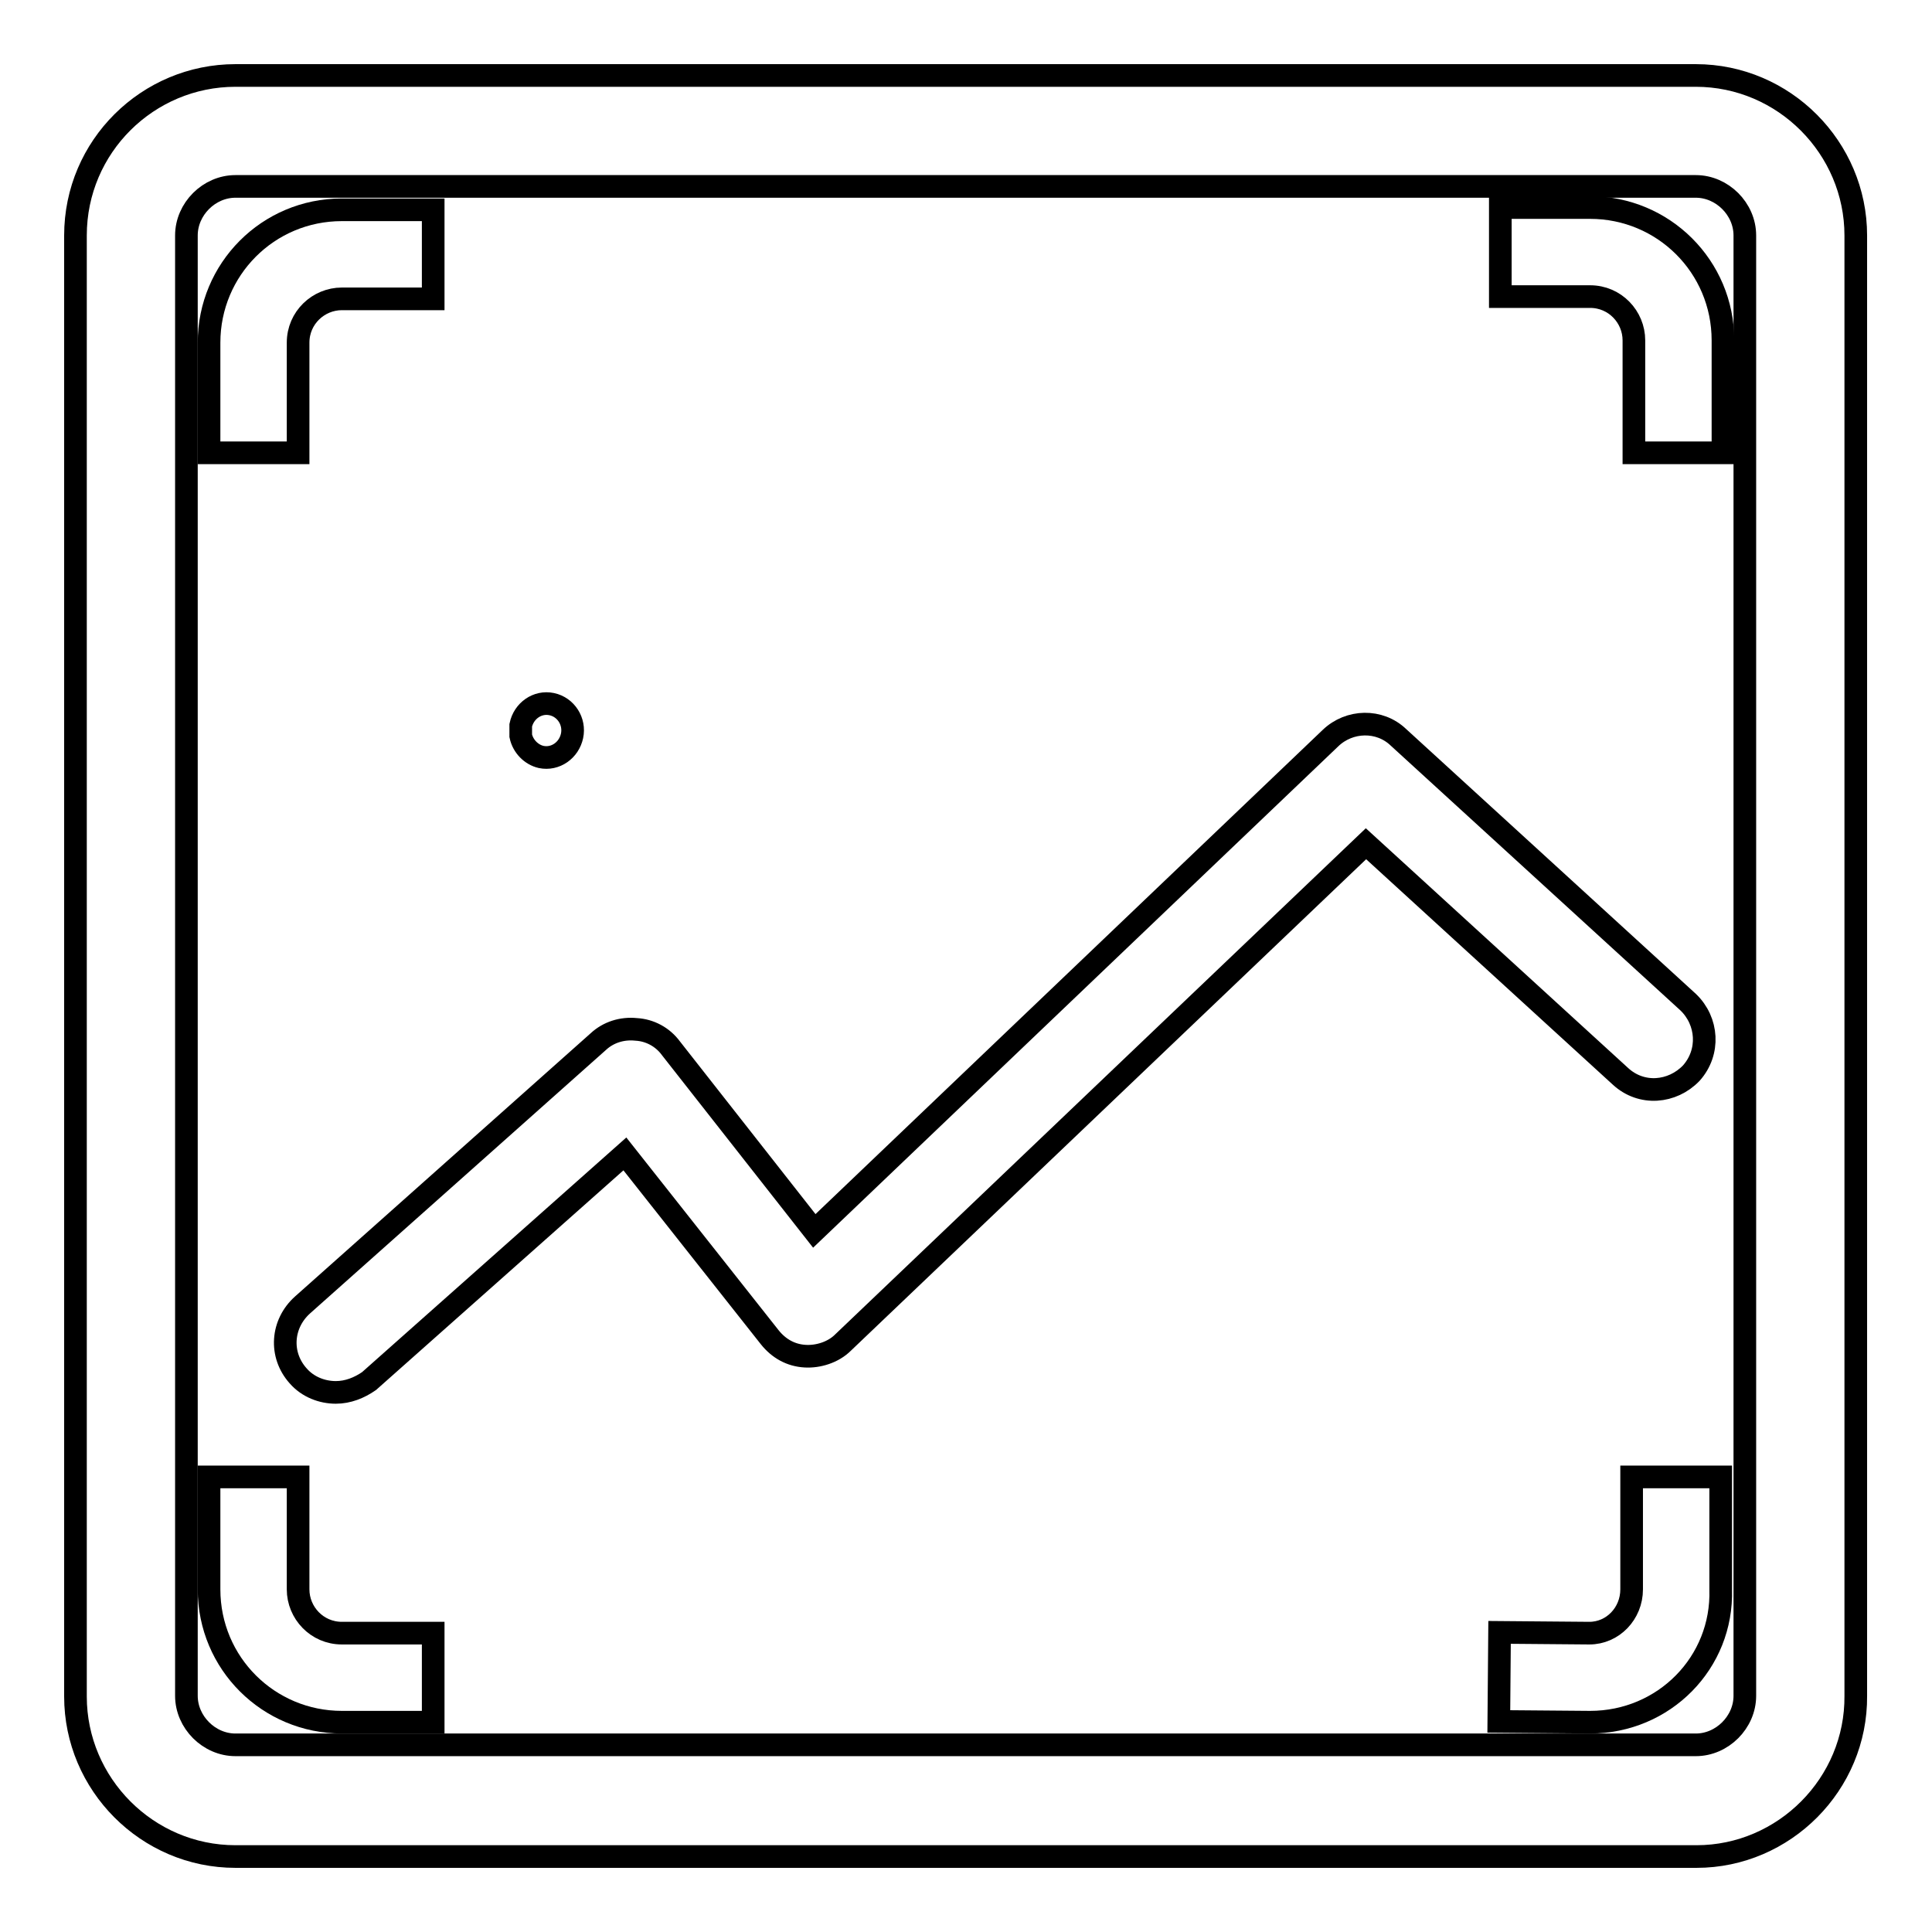
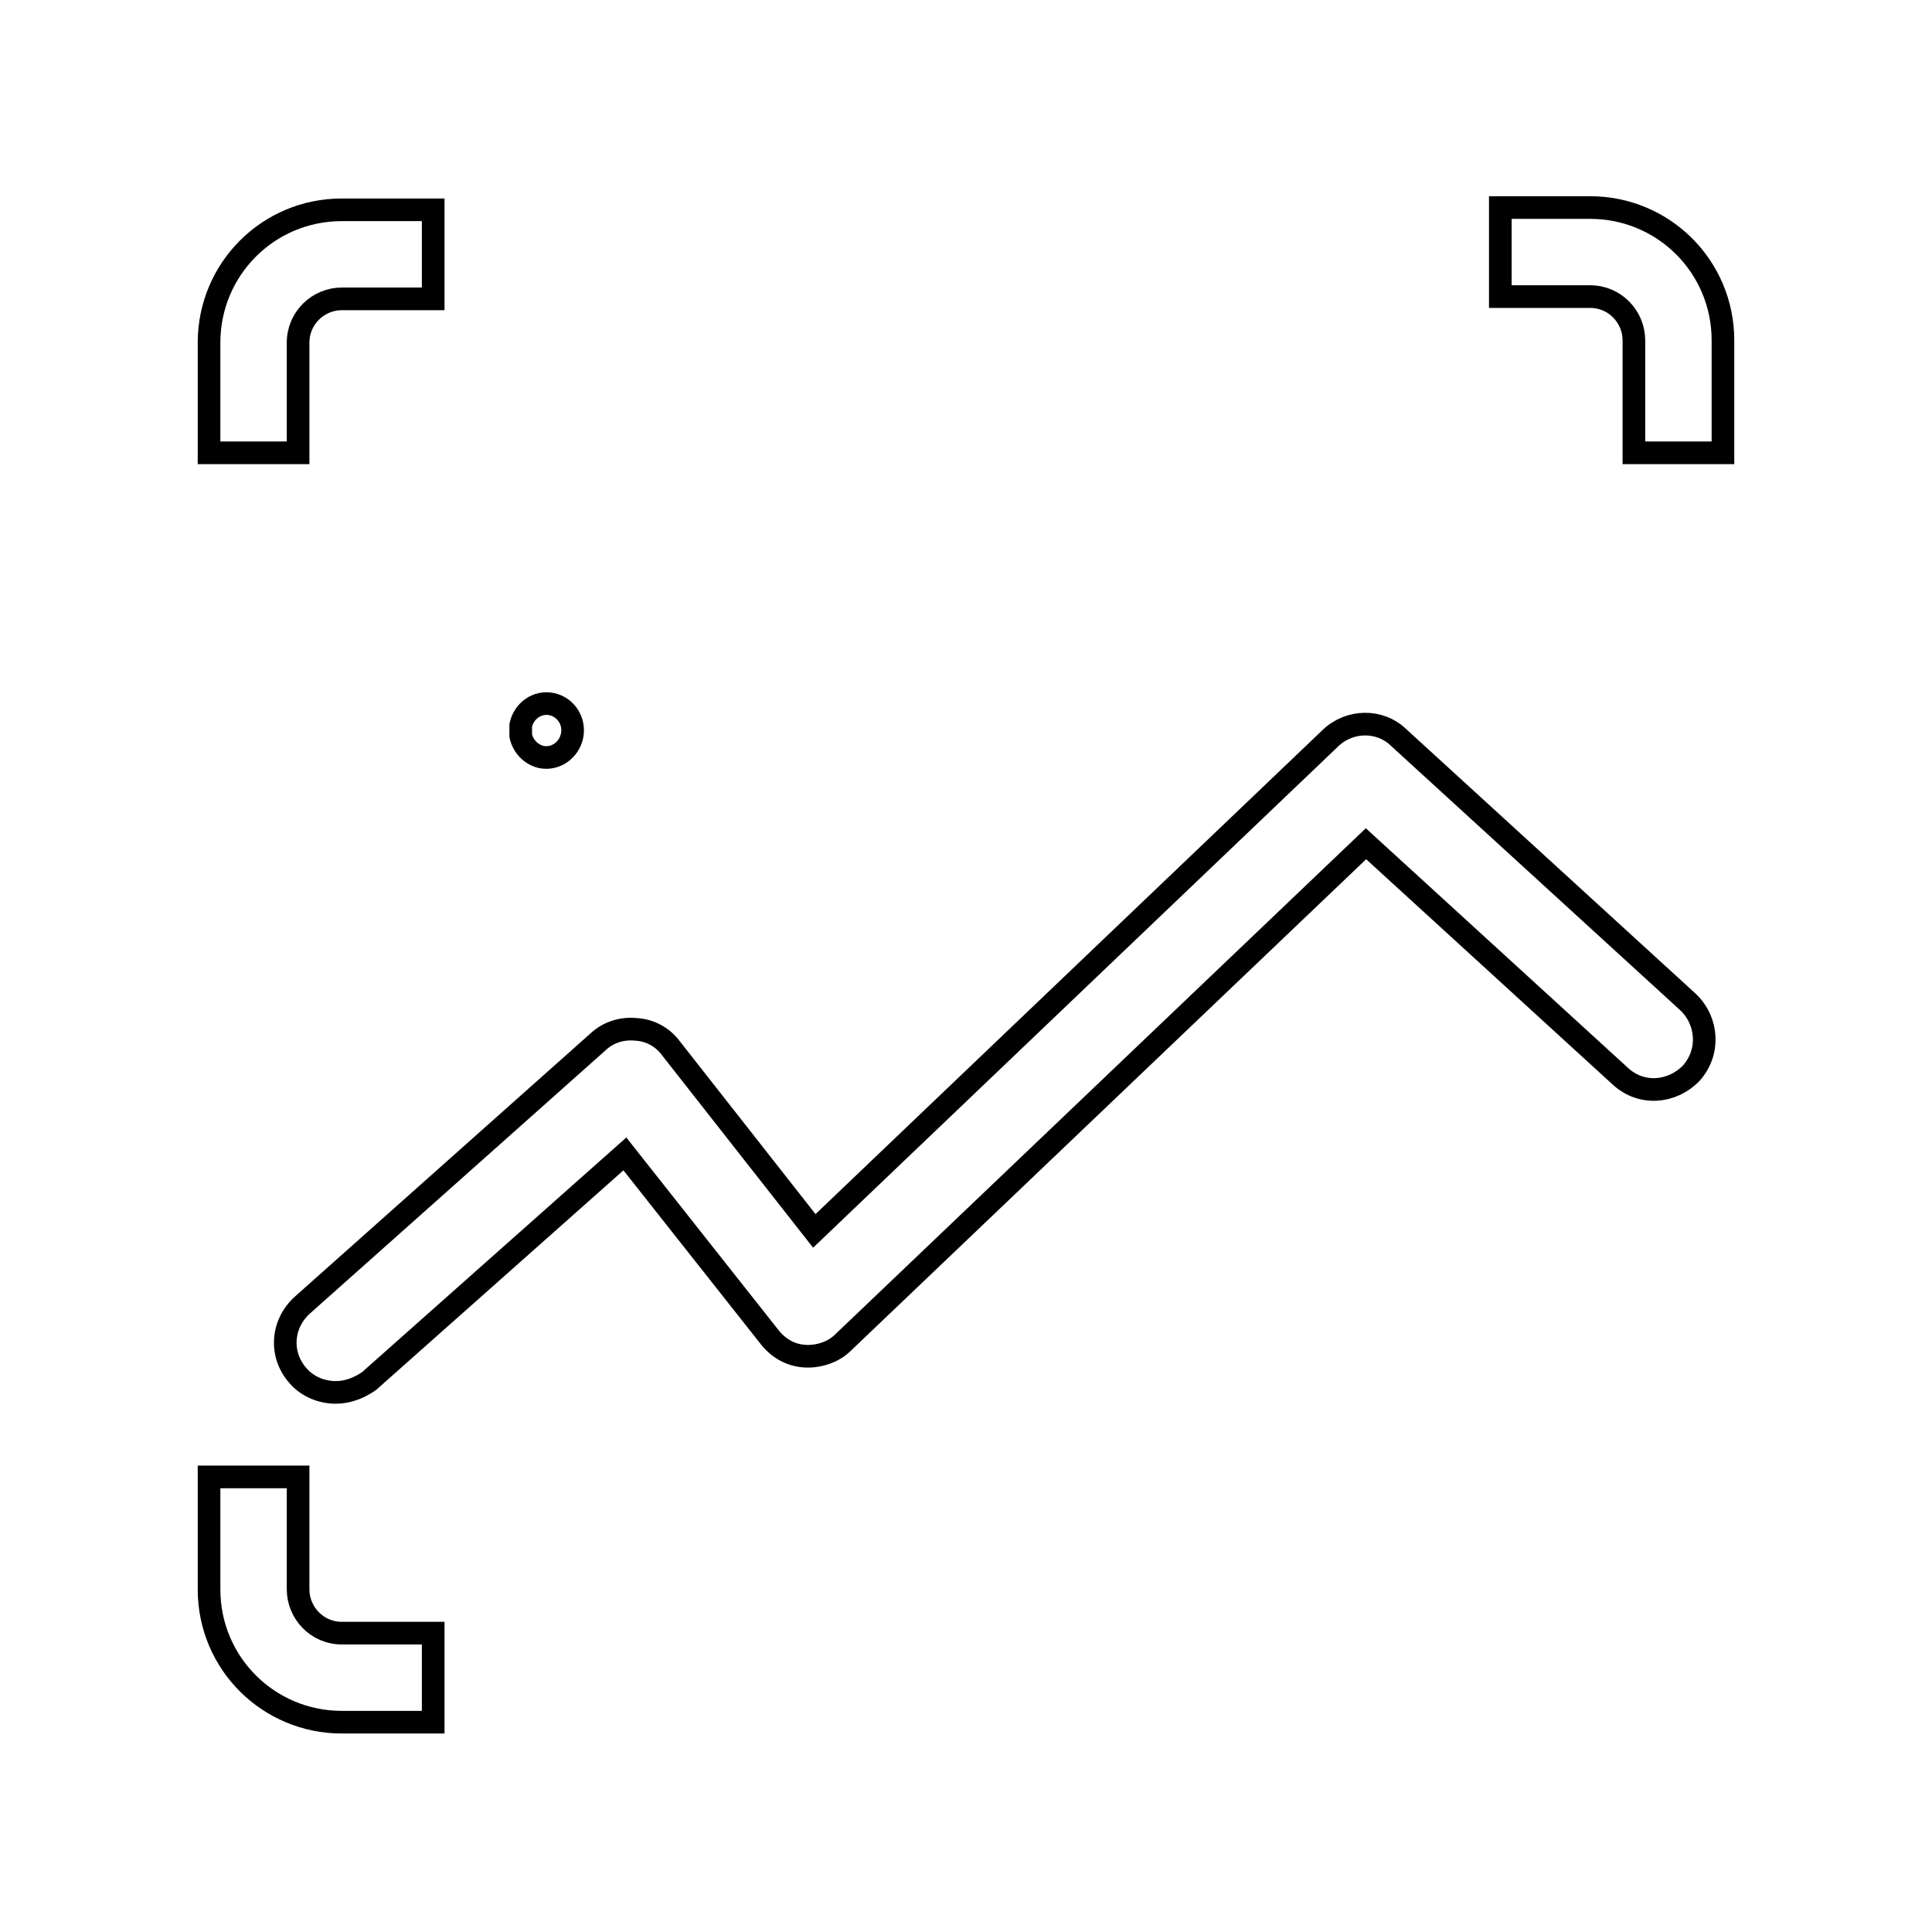
<svg xmlns="http://www.w3.org/2000/svg" version="1.1" x="0px" y="0px" viewBox="0 0 256 256" enable-background="new 0 0 256 256" xml:space="preserve">
  <g>
    <g>
-       <path stroke-width="3" fill-opacity="0" stroke="#000000" d="M224.8,246H31.2c-11.7,0-21.2-9.6-21.2-21.2V31.2C10,19.4,19.6,10,31.2,10h193.5c11.7,0,21.2,9.6,21.2,21.2v193.5C246,236.4,236.4,246,224.8,246z M31.2,24.7c-3.5,0-6.5,3-6.5,6.5v193.5c0,3.5,3,6.5,6.5,6.5h193.5c3.5,0,6.5-3,6.5-6.5V31.2c0-3.5-3-6.5-6.5-6.5H31.2z" />
      <path stroke-width="3" fill-opacity="0" stroke="#000000" d="M228.3,60h-11.8V45.1c0-3.1-2.5-5.8-5.8-5.8h-11.9V27.5h11.9c9.7,0,17.6,7.8,17.6,17.6V60z" />
      <path stroke-width="3" fill-opacity="0" stroke="#000000" d="M39.5,60H27.7V45.4c0-9.7,7.8-17.6,17.6-17.6h12.1v11.8H45.3c-3.1,0-5.8,2.5-5.8,5.8V60z" />
      <path stroke-width="3" fill-opacity="0" stroke="#000000" d="M44.5,184.5c-1.8,0-3.7-0.7-5-2.2c-2.5-2.8-2.2-6.9,0.6-9.4L79.3,138c1.3-1.2,3.1-1.8,5-1.6c1.8,0.1,3.5,1,4.6,2.5l19,24.2l68.4-65.3c2.5-2.4,6.5-2.5,9-0.1l38.4,35.1c2.6,2.5,2.9,6.6,0.4,9.4c-2.5,2.6-6.6,3-9.4,0.4L181,111.8l-69.3,66.1c-1.3,1.3-3.3,1.9-5,1.8c-1.9-0.1-3.5-1-4.7-2.5l-19.2-24.3l-33.9,30.1C47.6,183.9,46.1,184.5,44.5,184.5z" />
      <path stroke-width="3" fill-opacity="0" stroke="#000000" d="M69,96.1c0.4-1.9,2.2-3.2,4.1-2.8c1.9,0.4,3.1,2.3,2.7,4.2c-0.4,1.9-2.2,3.2-4.1,2.8c-1.3-0.3-2.4-1.4-2.7-2.8V96.1z" />
      <path stroke-width="3" fill-opacity="0" stroke="#000000" d="M57.3,228.2H45.3c-9.7,0-17.6-7.8-17.6-17.6v-14.9h11.8v14.9c0,3.1,2.5,5.8,5.8,5.8h12.1V228.2z" />
-       <path stroke-width="3" fill-opacity="0" stroke="#000000" d="M210.7,228.2l-12.1-0.1l0.1-11.8l11.9,0.1c3.1,0,5.6-2.6,5.6-5.8v-14.9h11.8v14.9C228.3,220.3,220.5,228.2,210.7,228.2z" />
    </g>
  </g>
</svg>